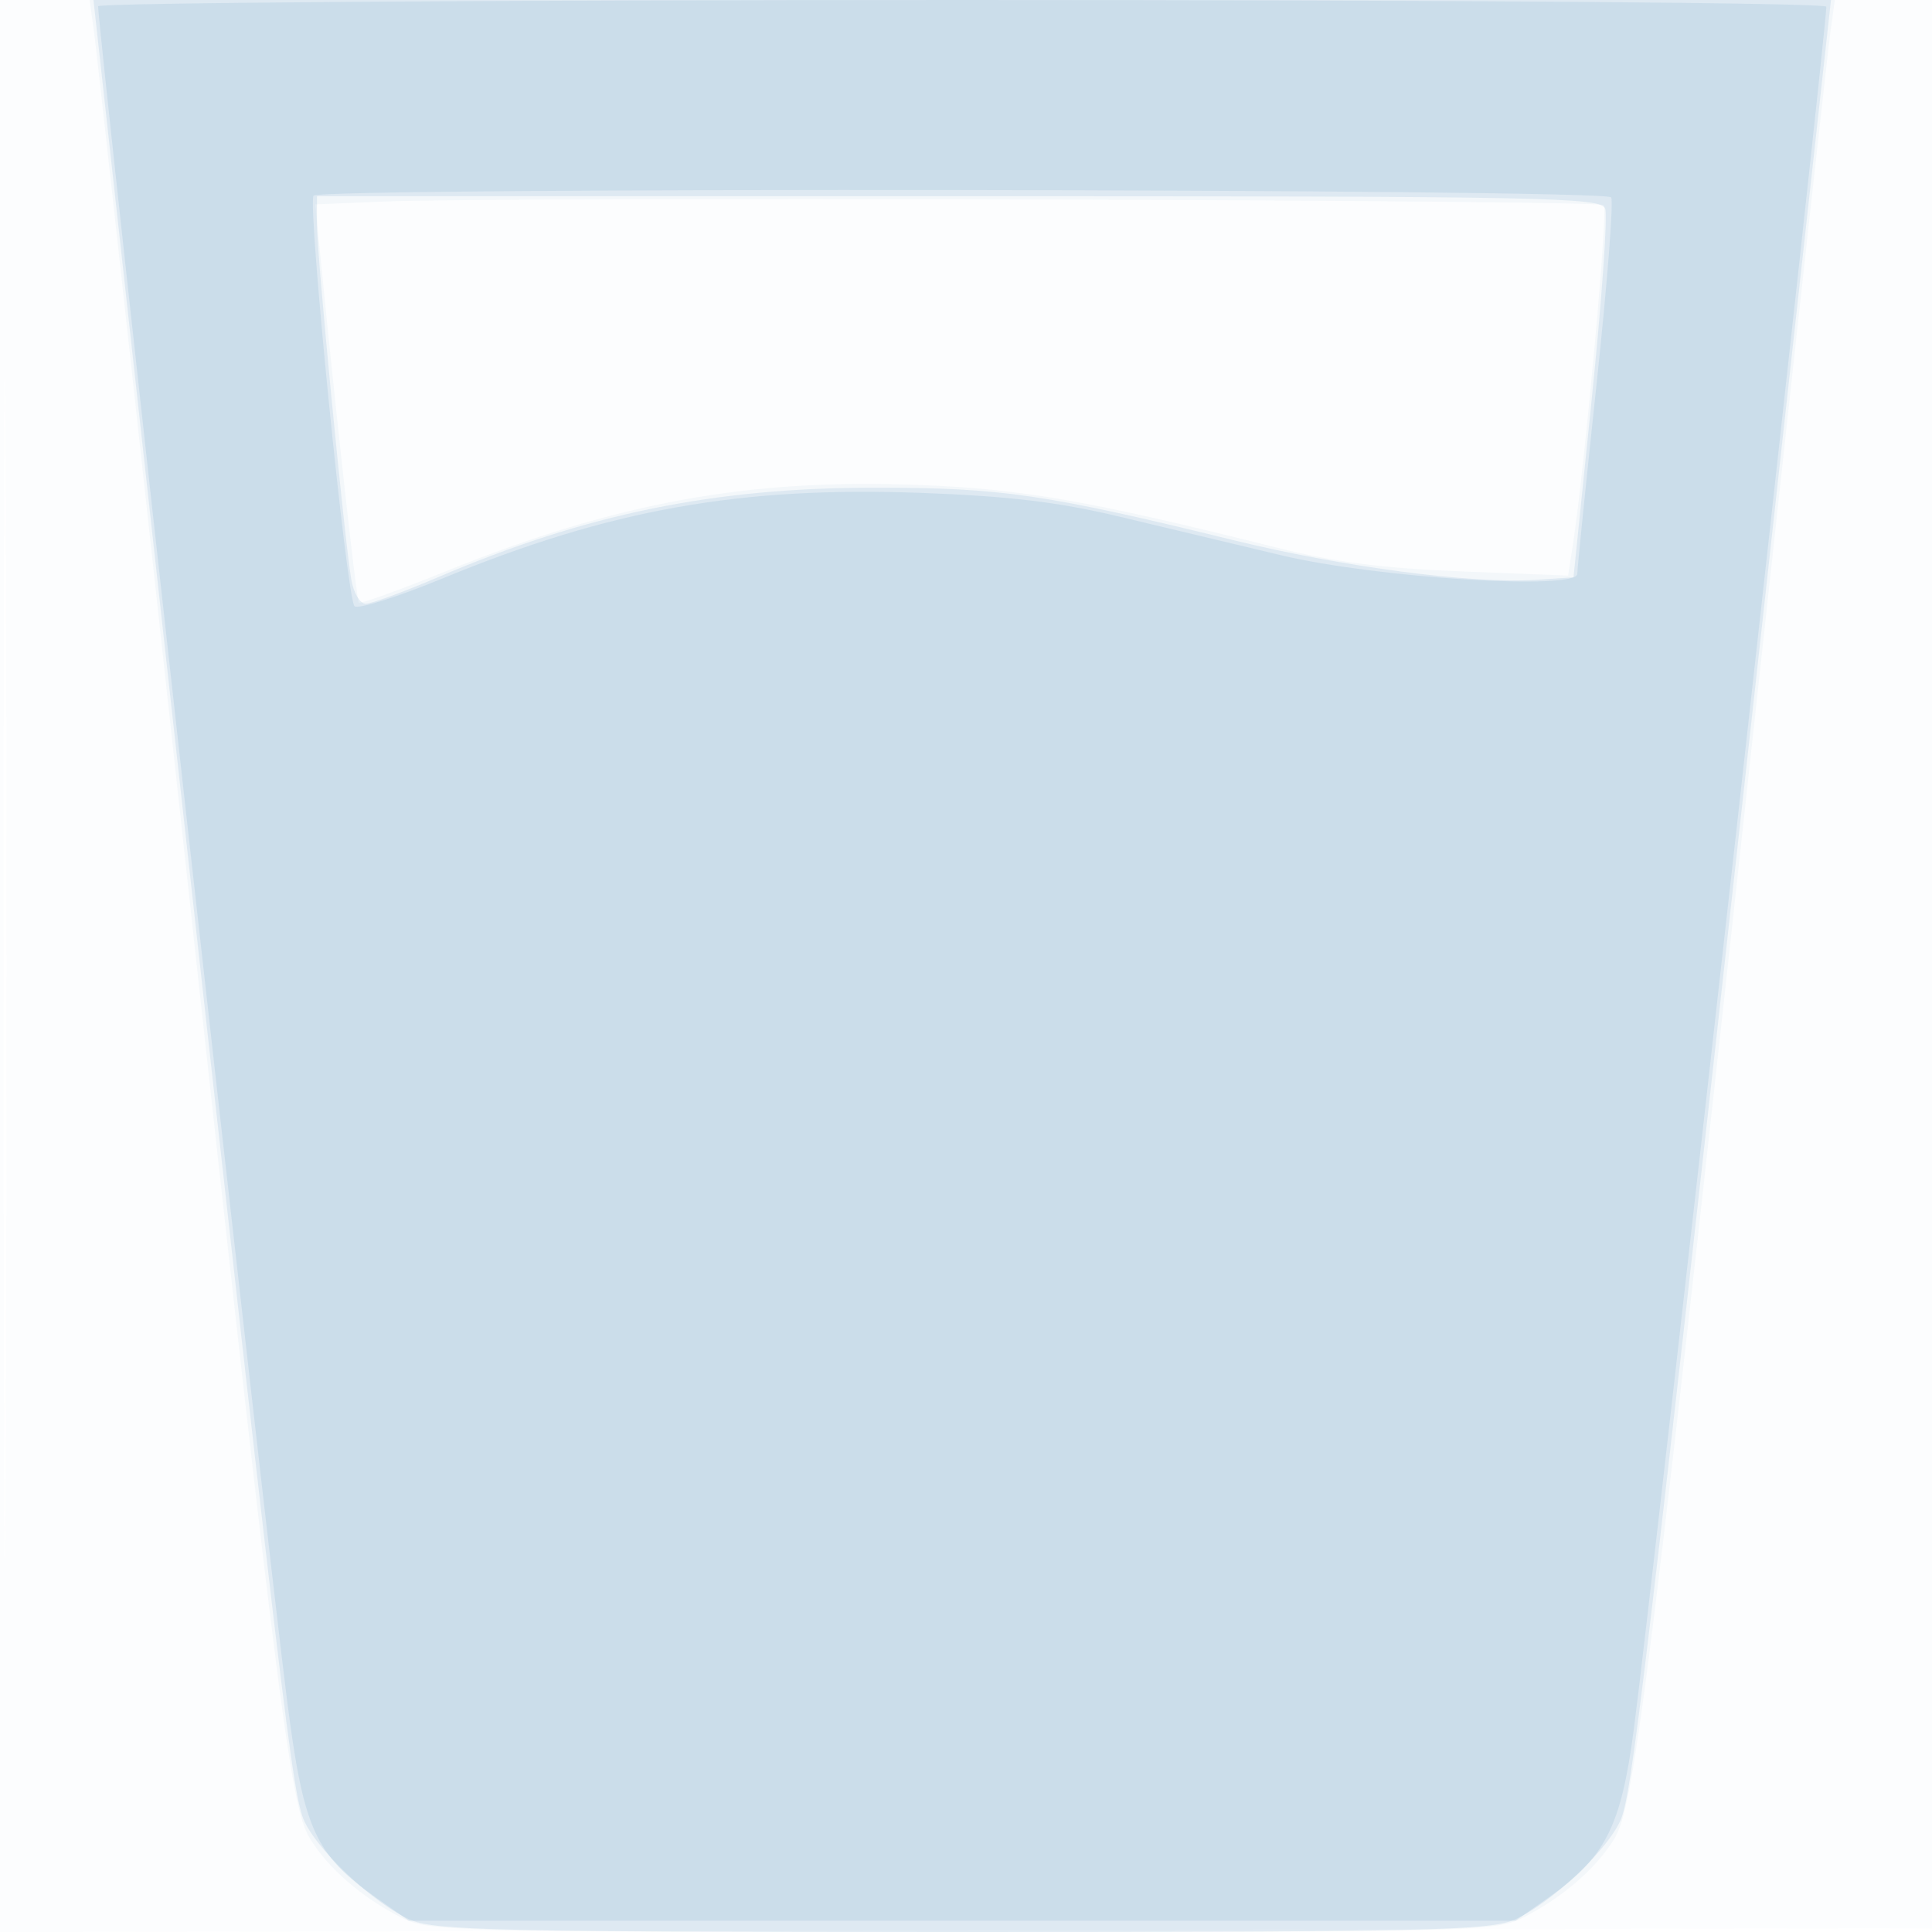
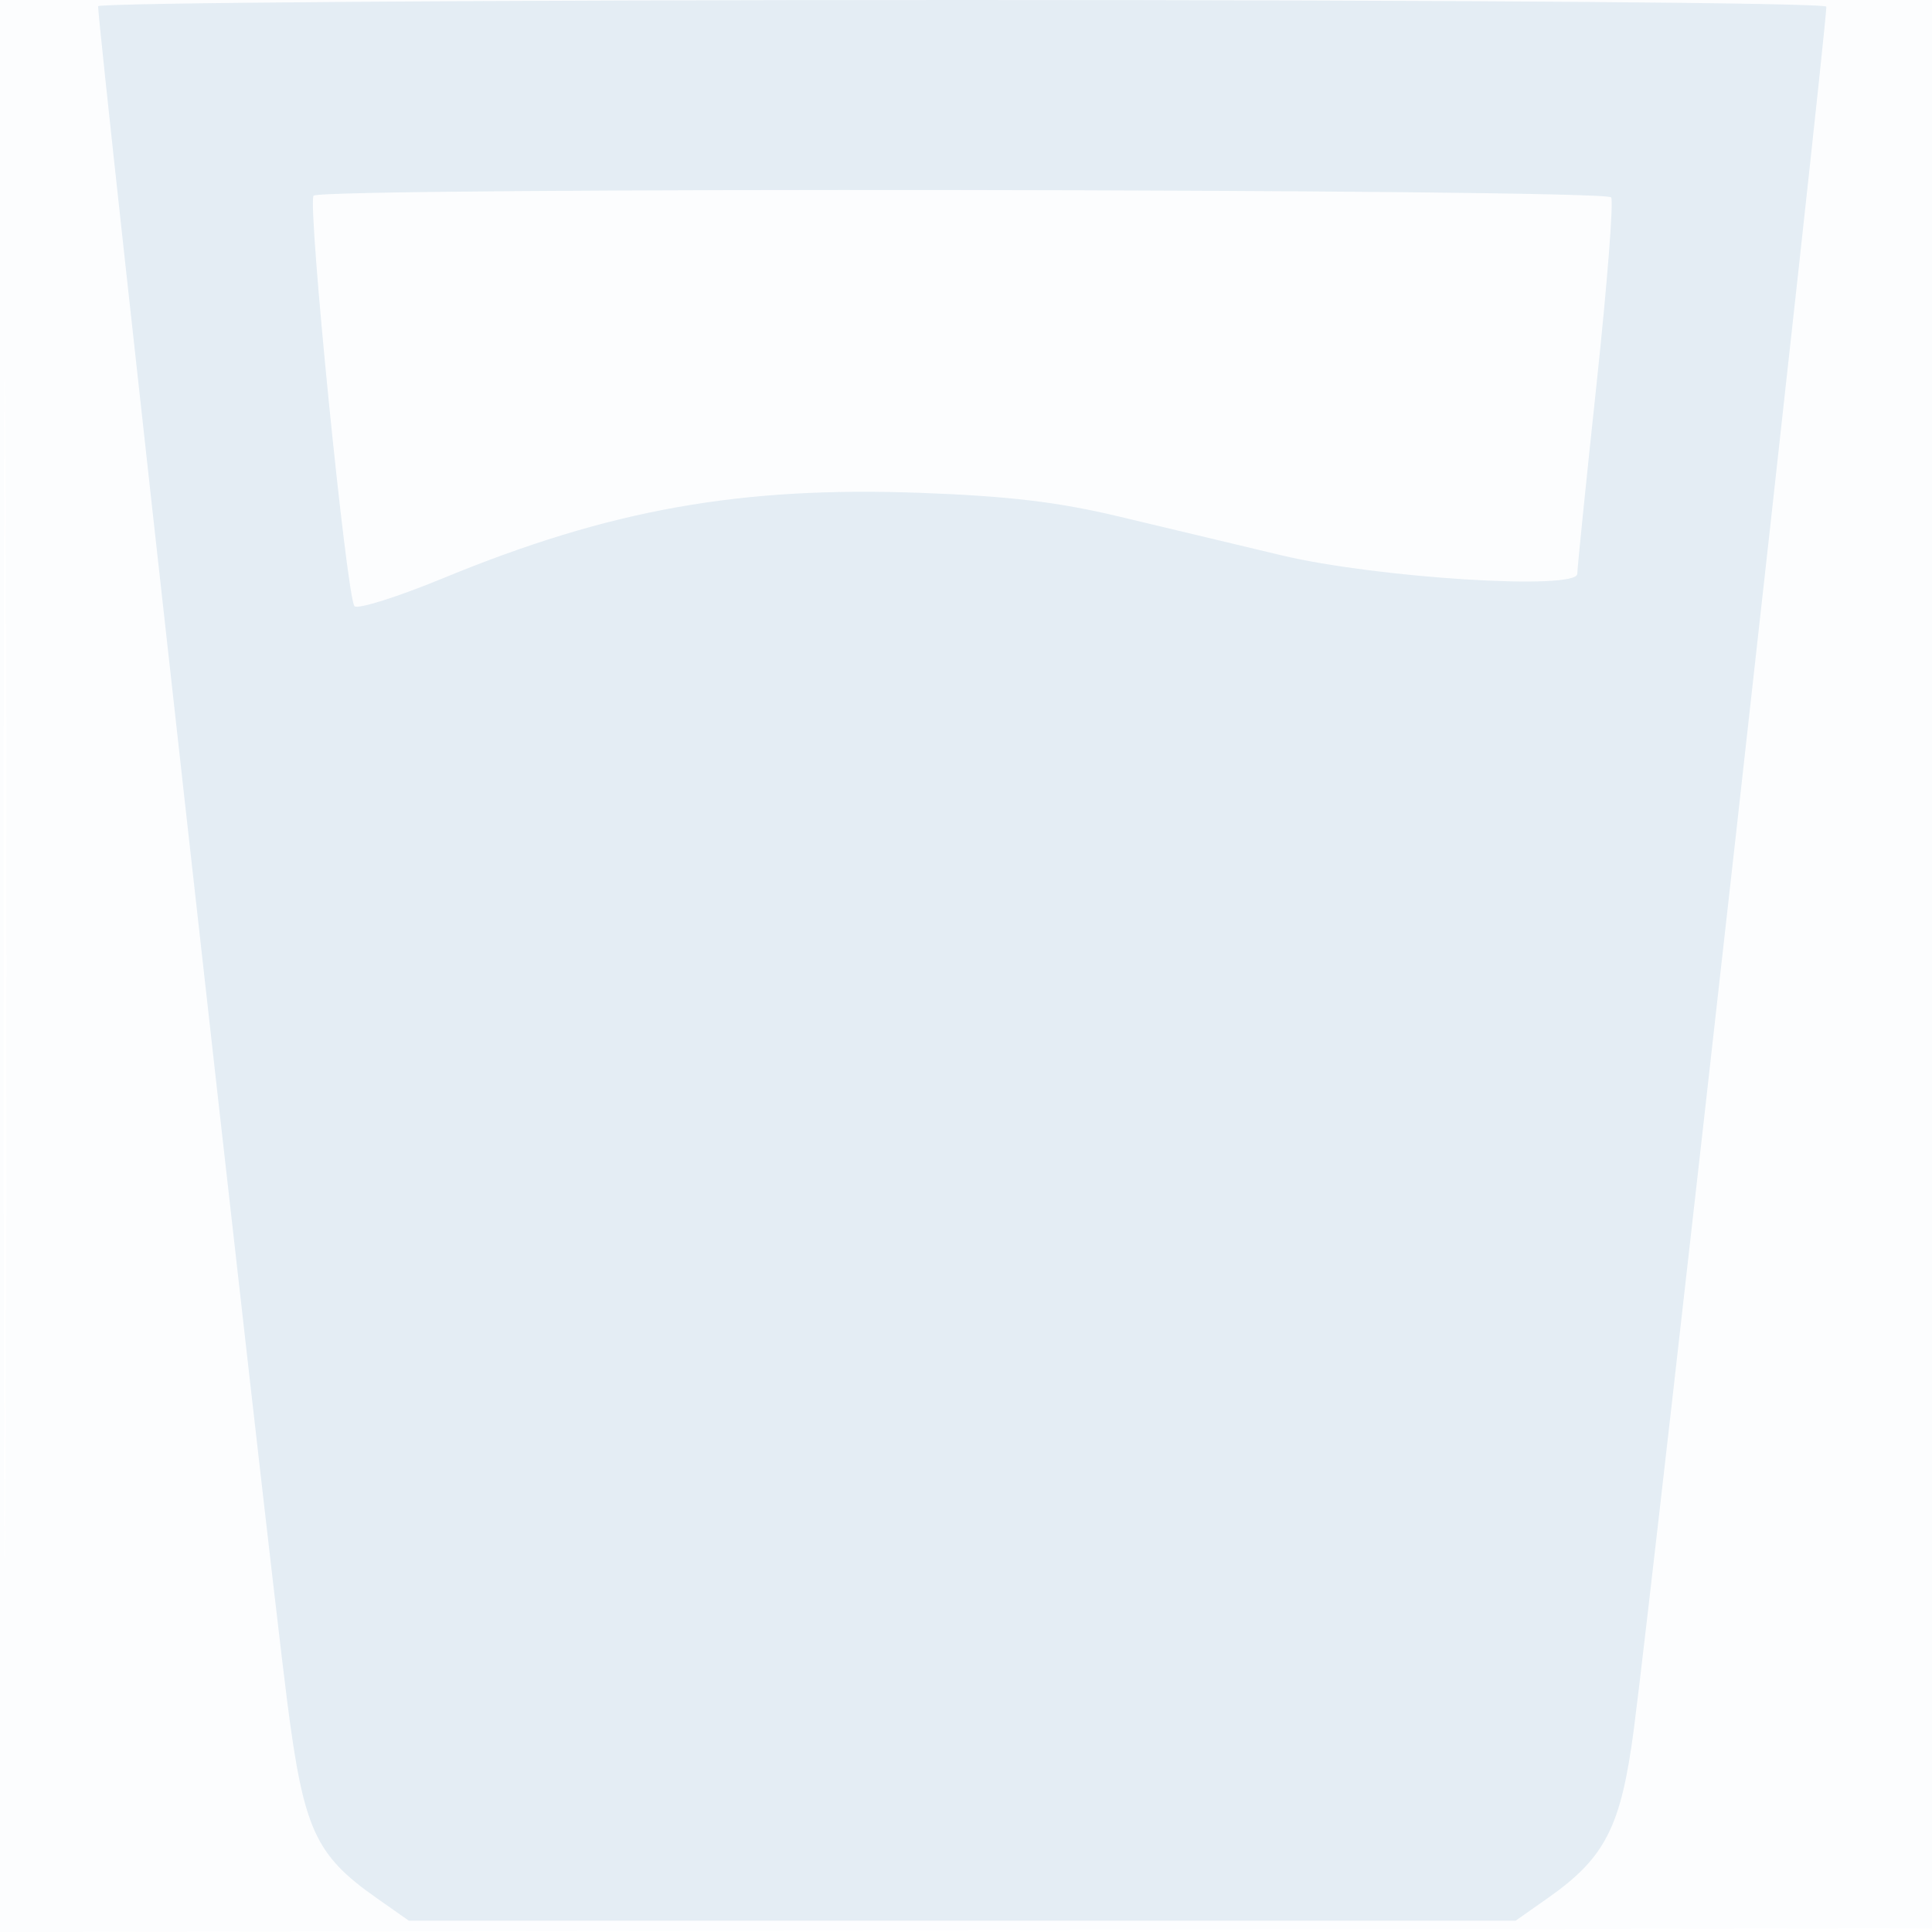
<svg xmlns="http://www.w3.org/2000/svg" width="256" height="256">
  <path fill="#79a8cc" fill-opacity=".016" fill-rule="evenodd" d="M0 128.004v128.004l128.25-.254 128.25-.254.254-127.75L257.008 0H0zm.485.496c0 70.4.119 99.053.265 63.672s.146-92.98 0-128S.485 58.1.485 128.5" />
-   <path fill="#79a8cc" fill-opacity=".063" fill-rule="evenodd" d="M12.459 4.25c.32 2.338 4.188 37.325 8.594 77.75C36.924 227.589 38.37 239.245 41.109 243.676c2.427 3.927 6.843 7.749 11.985 10.372C56.782 255.929 59.47 256 127.5 256s70.718-.071 74.406-1.952c5.142-2.623 9.558-6.445 11.985-10.372 2.735-4.424 4.723-20.546 21.052-170.676 3.858-35.475 7.277-66.412 7.597-68.75l.583-4.25H11.877zm38.179 22.463-8.862.368.663 6.71c2.158 21.829 4.81 45.759 5.105 46.069.189.199 5.431-1.695 11.65-4.208 22.473-9.082 40.038-12.275 62.657-11.391 13.657.534 22.673 2.114 47.149 8.259 7.802 1.958 14.133 2.779 24.639 3.192l14.14.556.602-3.884c1.585-10.228 4.725-44.611 4.129-45.208-.699-.699-146.162-1.115-161.872-.463" />
-   <path fill="#79a8cc" fill-opacity=".175" fill-rule="evenodd" d="M15.168 25.25C36.821 221.711 38.43 235.637 40.065 240.657c1.27 3.898 9.441 11.692 14.454 13.786C57.769 255.801 67.082 256 127.5 256s69.731-.199 72.981-1.557c5.013-2.094 13.184-9.888 14.454-13.786 1.612-4.95 3.763-23.56 24.898-215.407L242.615 0H12.385zM42 29.78c0 4.055 3.627 41.572 4.54 46.97.307 1.812 1.155 3.25 1.917 3.25.751 0 5.027-1.567 9.501-3.482 19.715-8.438 36.598-11.9 58.042-11.9 16.692 0 22.645.872 47.369 6.94 14.572 3.576 31.705 5.827 40.128 5.271l4.998-.329 2.416-23.602c1.329-12.982 2.132-24.344 1.784-25.25-.58-1.513-7.617-1.648-85.664-1.648H42z" />
  <path fill="#79a8cc" fill-opacity=".185" fill-rule="evenodd" d="M13 .829C13 4.027 35.329 204.203 38.062 225.5c2.168 16.904 3.702 20.279 11.802 25.972l4.308 3.028h146.656l4.308-3.028c7.583-5.33 9.662-9.424 11.359-22.367C219.016 209.88 242 4.216 242 .888 242 .376 193.533 0 127.5 0 64.525 0 13 .373 13 .829M41.543 25.93c-.802 1.299 4.385 53.276 5.429 54.39.423.451 5.737-1.227 11.81-3.73C80.8 67.515 98.085 64.43 122 65.307c11.633.427 18.182 1.208 26.25 3.131 5.912 1.409 15.588 3.718 21.5 5.132 12.64 3.021 39.25 4.689 39.25 2.459 0-.686 1.154-12.044 2.564-25.241s2.272-24.285 1.917-24.641c-1.145-1.146-171.231-1.361-171.938-.217" />
</svg>